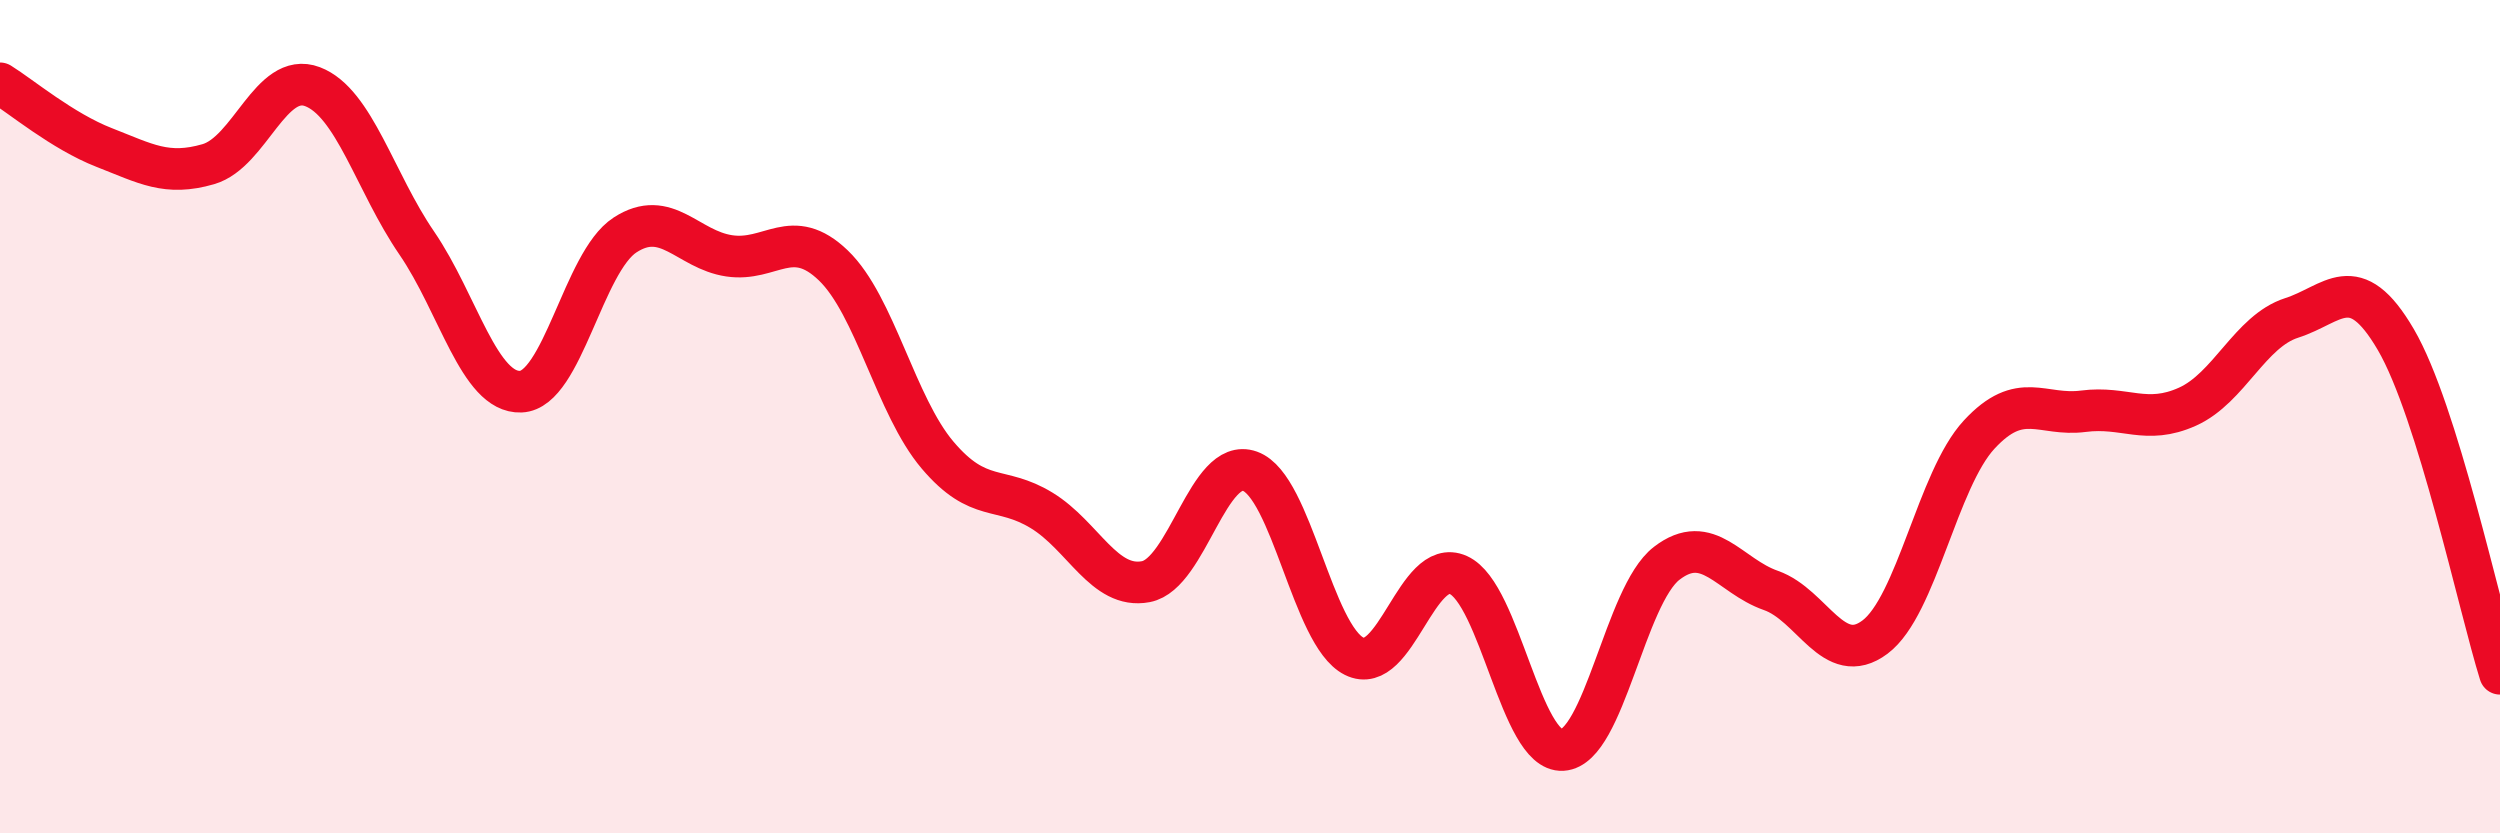
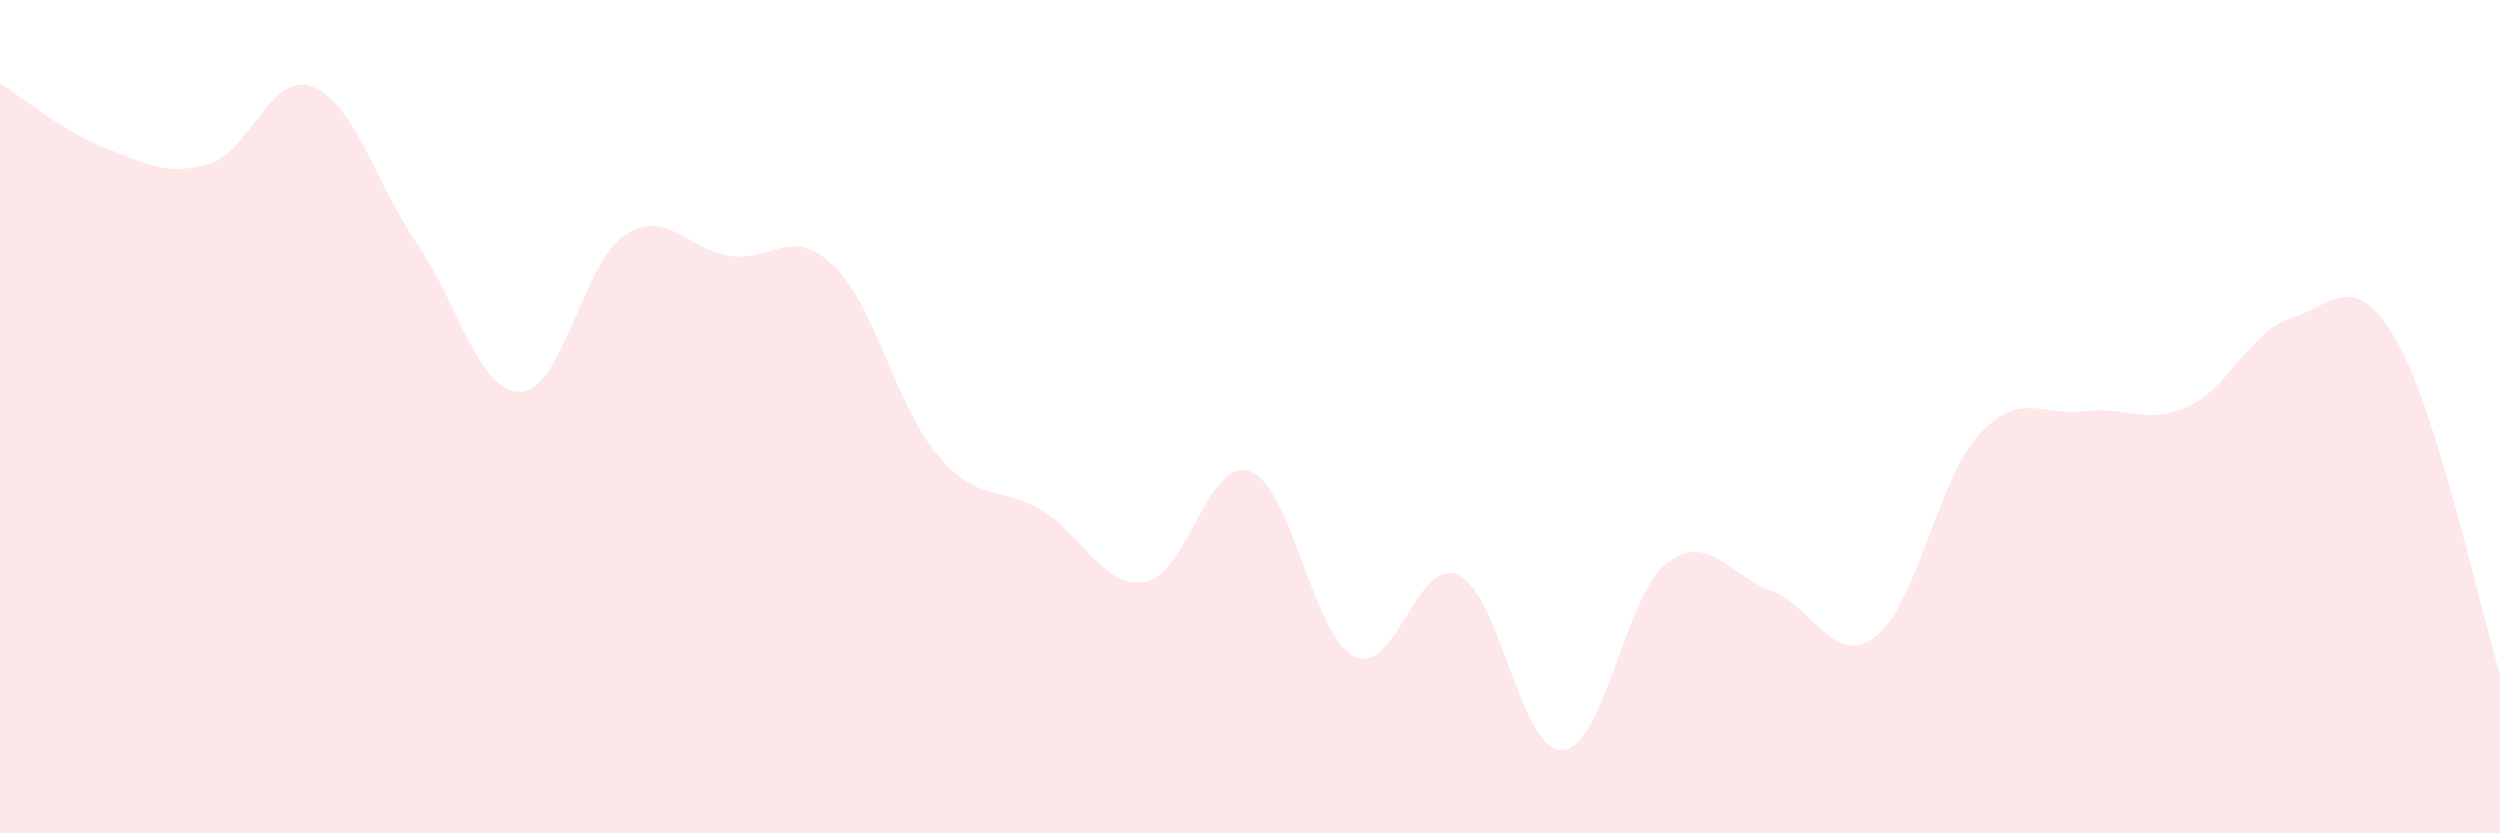
<svg xmlns="http://www.w3.org/2000/svg" width="60" height="20" viewBox="0 0 60 20">
  <path d="M 0,2 C 0.5,2.31 1.5,3.15 2.5,3.54 C 3.5,3.93 4,4.23 5,3.94 C 6,3.65 6.5,1.7 7.5,2.08 C 8.5,2.46 9,4.37 10,5.83 C 11,7.29 11.5,9.44 12.5,9.4 C 13.5,9.36 14,6.29 15,5.64 C 16,4.99 16.5,5.99 17.5,6.14 C 18.5,6.29 19,5.41 20,6.37 C 21,7.33 21.5,9.74 22.5,10.92 C 23.5,12.1 24,11.64 25,12.25 C 26,12.86 26.5,14.15 27.5,13.96 C 28.5,13.77 29,10.95 30,11.31 C 31,11.67 31.5,15.25 32.5,15.75 C 33.5,16.25 34,13.35 35,13.8 C 36,14.25 36.5,18.06 37.5,18 C 38.5,17.94 39,14.29 40,13.52 C 41,12.75 41.5,13.82 42.5,14.17 C 43.5,14.52 44,16.04 45,15.29 C 46,14.54 46.5,11.51 47.5,10.43 C 48.5,9.35 49,10 50,9.87 C 51,9.74 51.5,10.21 52.5,9.76 C 53.5,9.31 54,7.95 55,7.63 C 56,7.31 56.5,6.44 57.5,8.15 C 58.5,9.86 59.5,14.57 60,16.17L60 20L0 20Z" fill="#EB0A25" opacity="0.1" stroke-linecap="round" stroke-linejoin="round" />
-   <path d="M 0,2 C 0.5,2.31 1.5,3.15 2.5,3.54 C 3.5,3.93 4,4.23 5,3.94 C 6,3.65 6.5,1.7 7.5,2.08 C 8.5,2.46 9,4.37 10,5.83 C 11,7.29 11.5,9.44 12.5,9.4 C 13.5,9.36 14,6.29 15,5.64 C 16,4.99 16.5,5.99 17.5,6.14 C 18.5,6.29 19,5.41 20,6.37 C 21,7.33 21.5,9.74 22.5,10.92 C 23.5,12.1 24,11.64 25,12.25 C 26,12.86 26.5,14.15 27.5,13.96 C 28.5,13.77 29,10.95 30,11.31 C 31,11.67 31.5,15.25 32.5,15.75 C 33.5,16.25 34,13.35 35,13.8 C 36,14.25 36.5,18.06 37.5,18 C 38.5,17.94 39,14.29 40,13.52 C 41,12.75 41.5,13.82 42.5,14.17 C 43.5,14.52 44,16.04 45,15.29 C 46,14.54 46.5,11.51 47.5,10.43 C 48.5,9.35 49,10 50,9.87 C 51,9.74 51.5,10.21 52.5,9.76 C 53.5,9.31 54,7.95 55,7.63 C 56,7.31 56.5,6.44 57.5,8.15 C 58.5,9.86 59.5,14.57 60,16.17" stroke="#EB0A25" stroke-width="1" fill="none" stroke-linecap="round" stroke-linejoin="round" />
</svg>